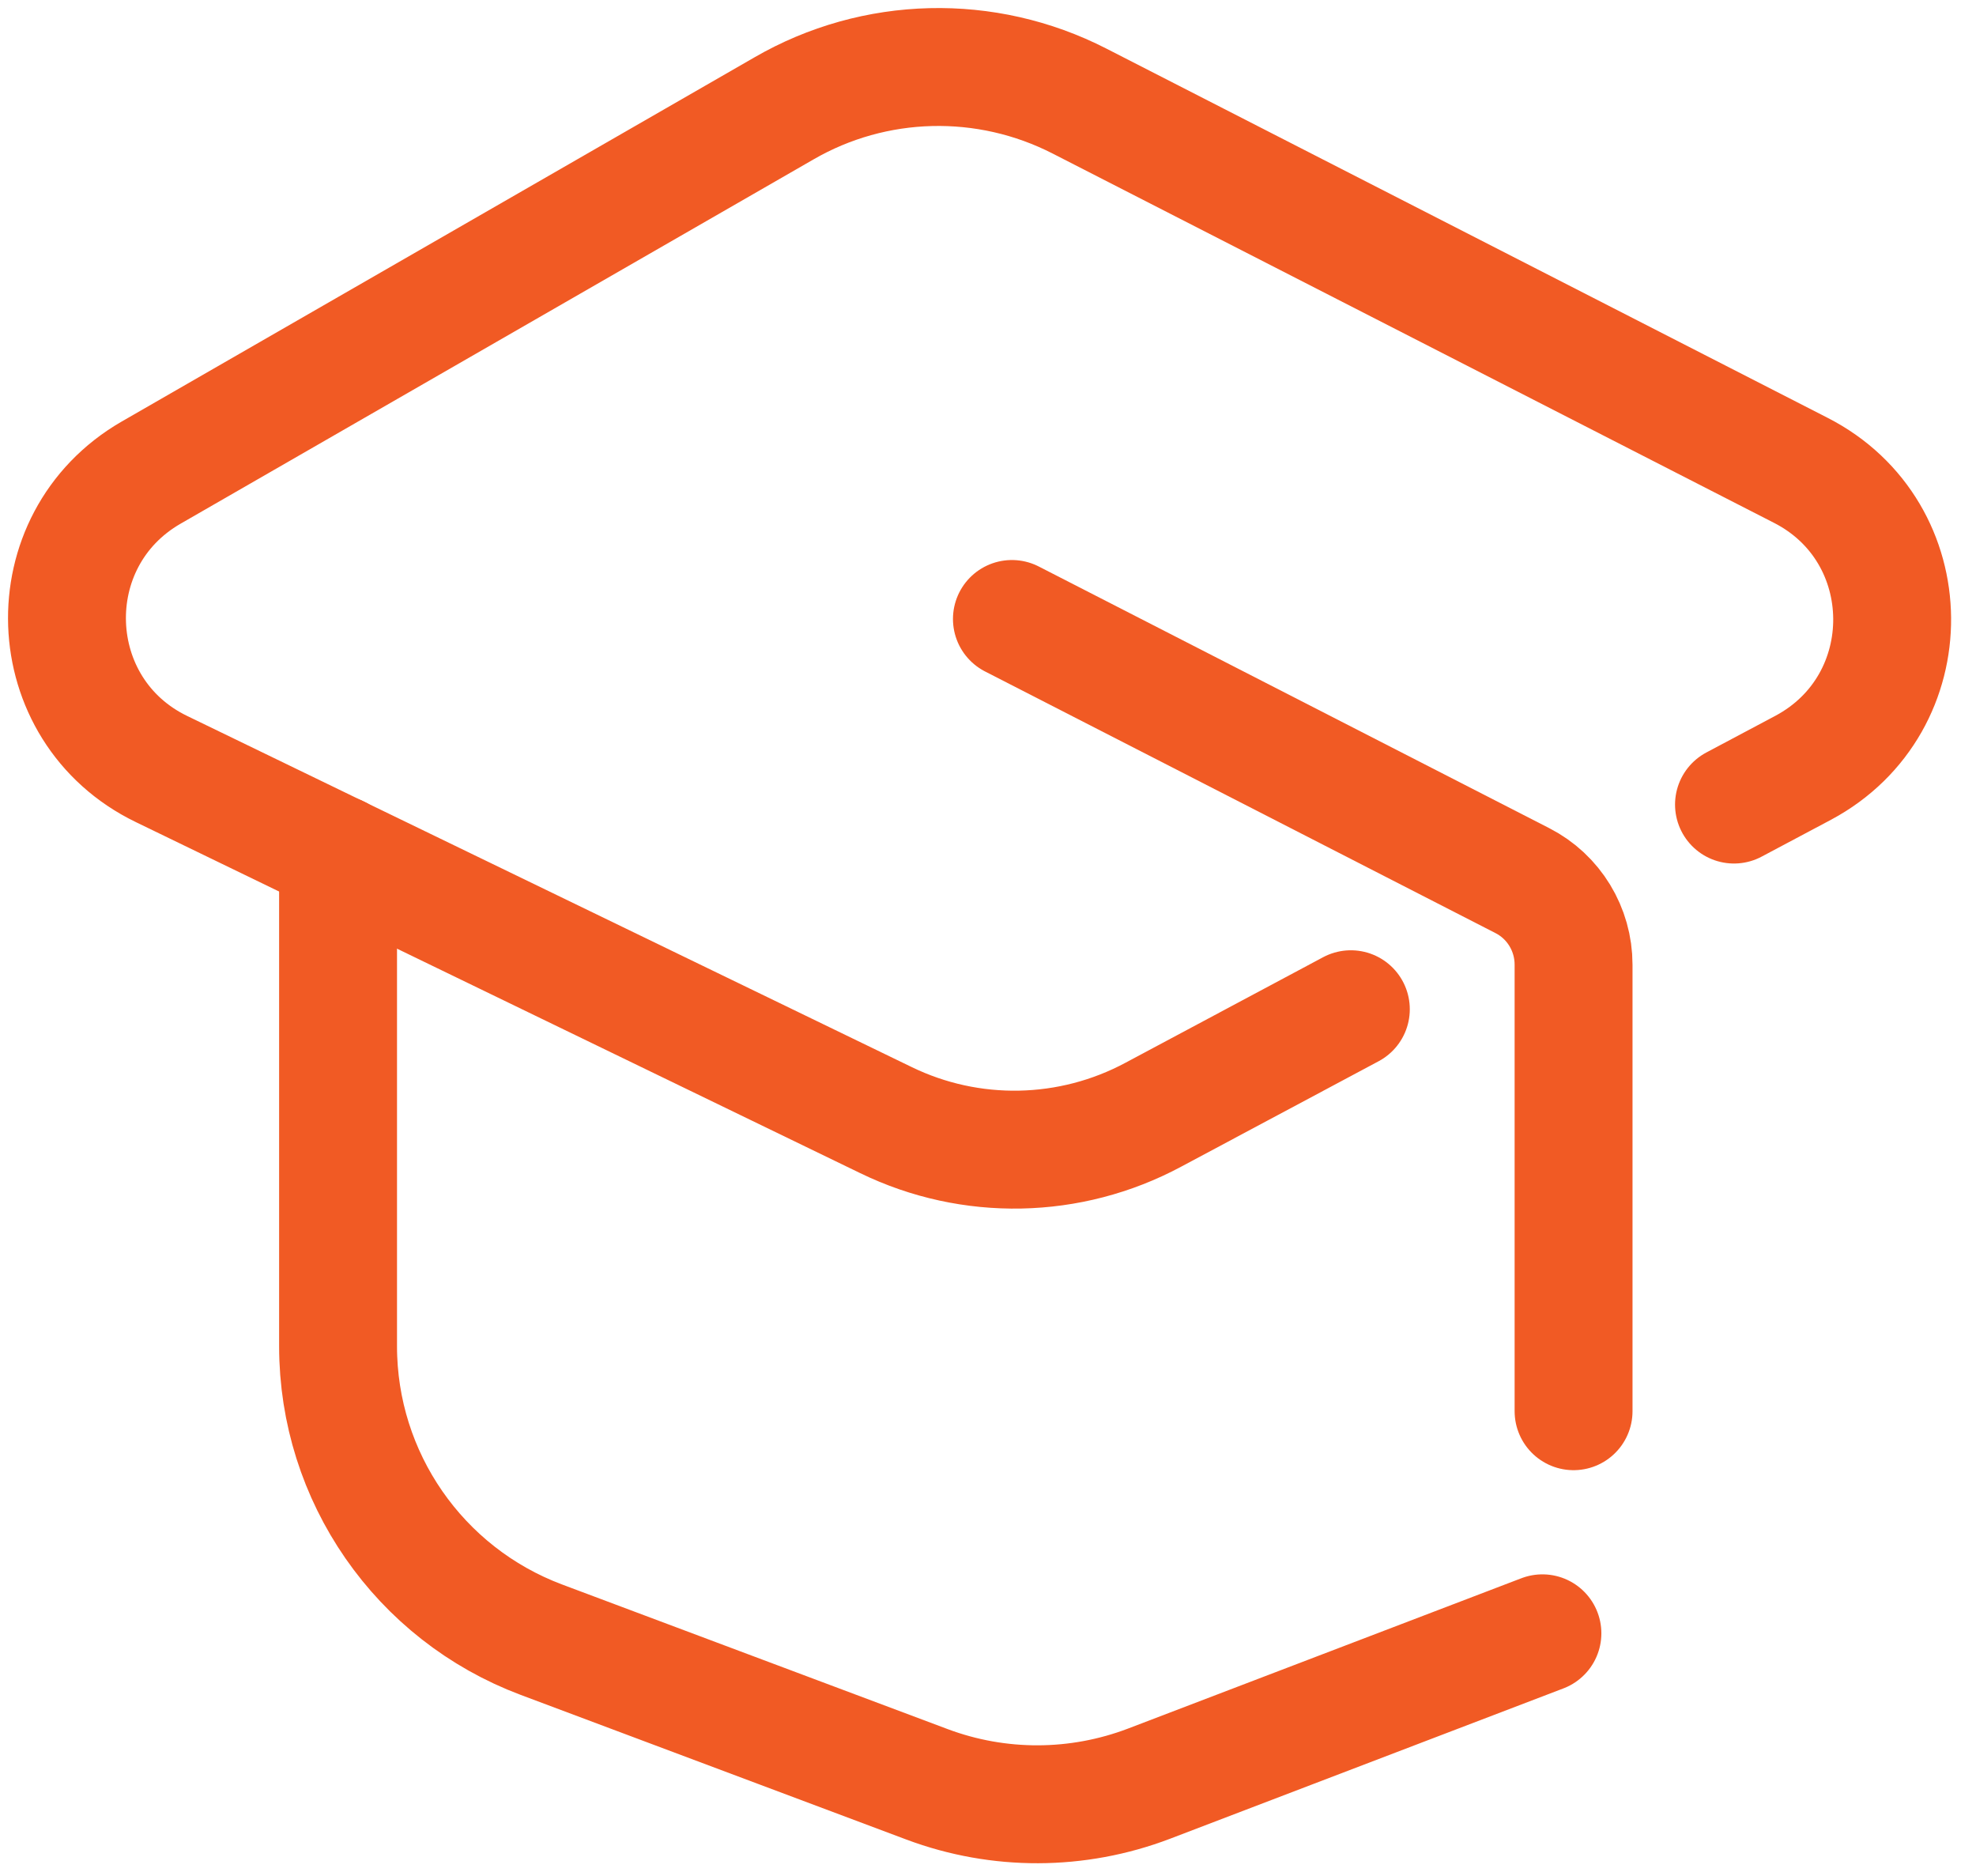
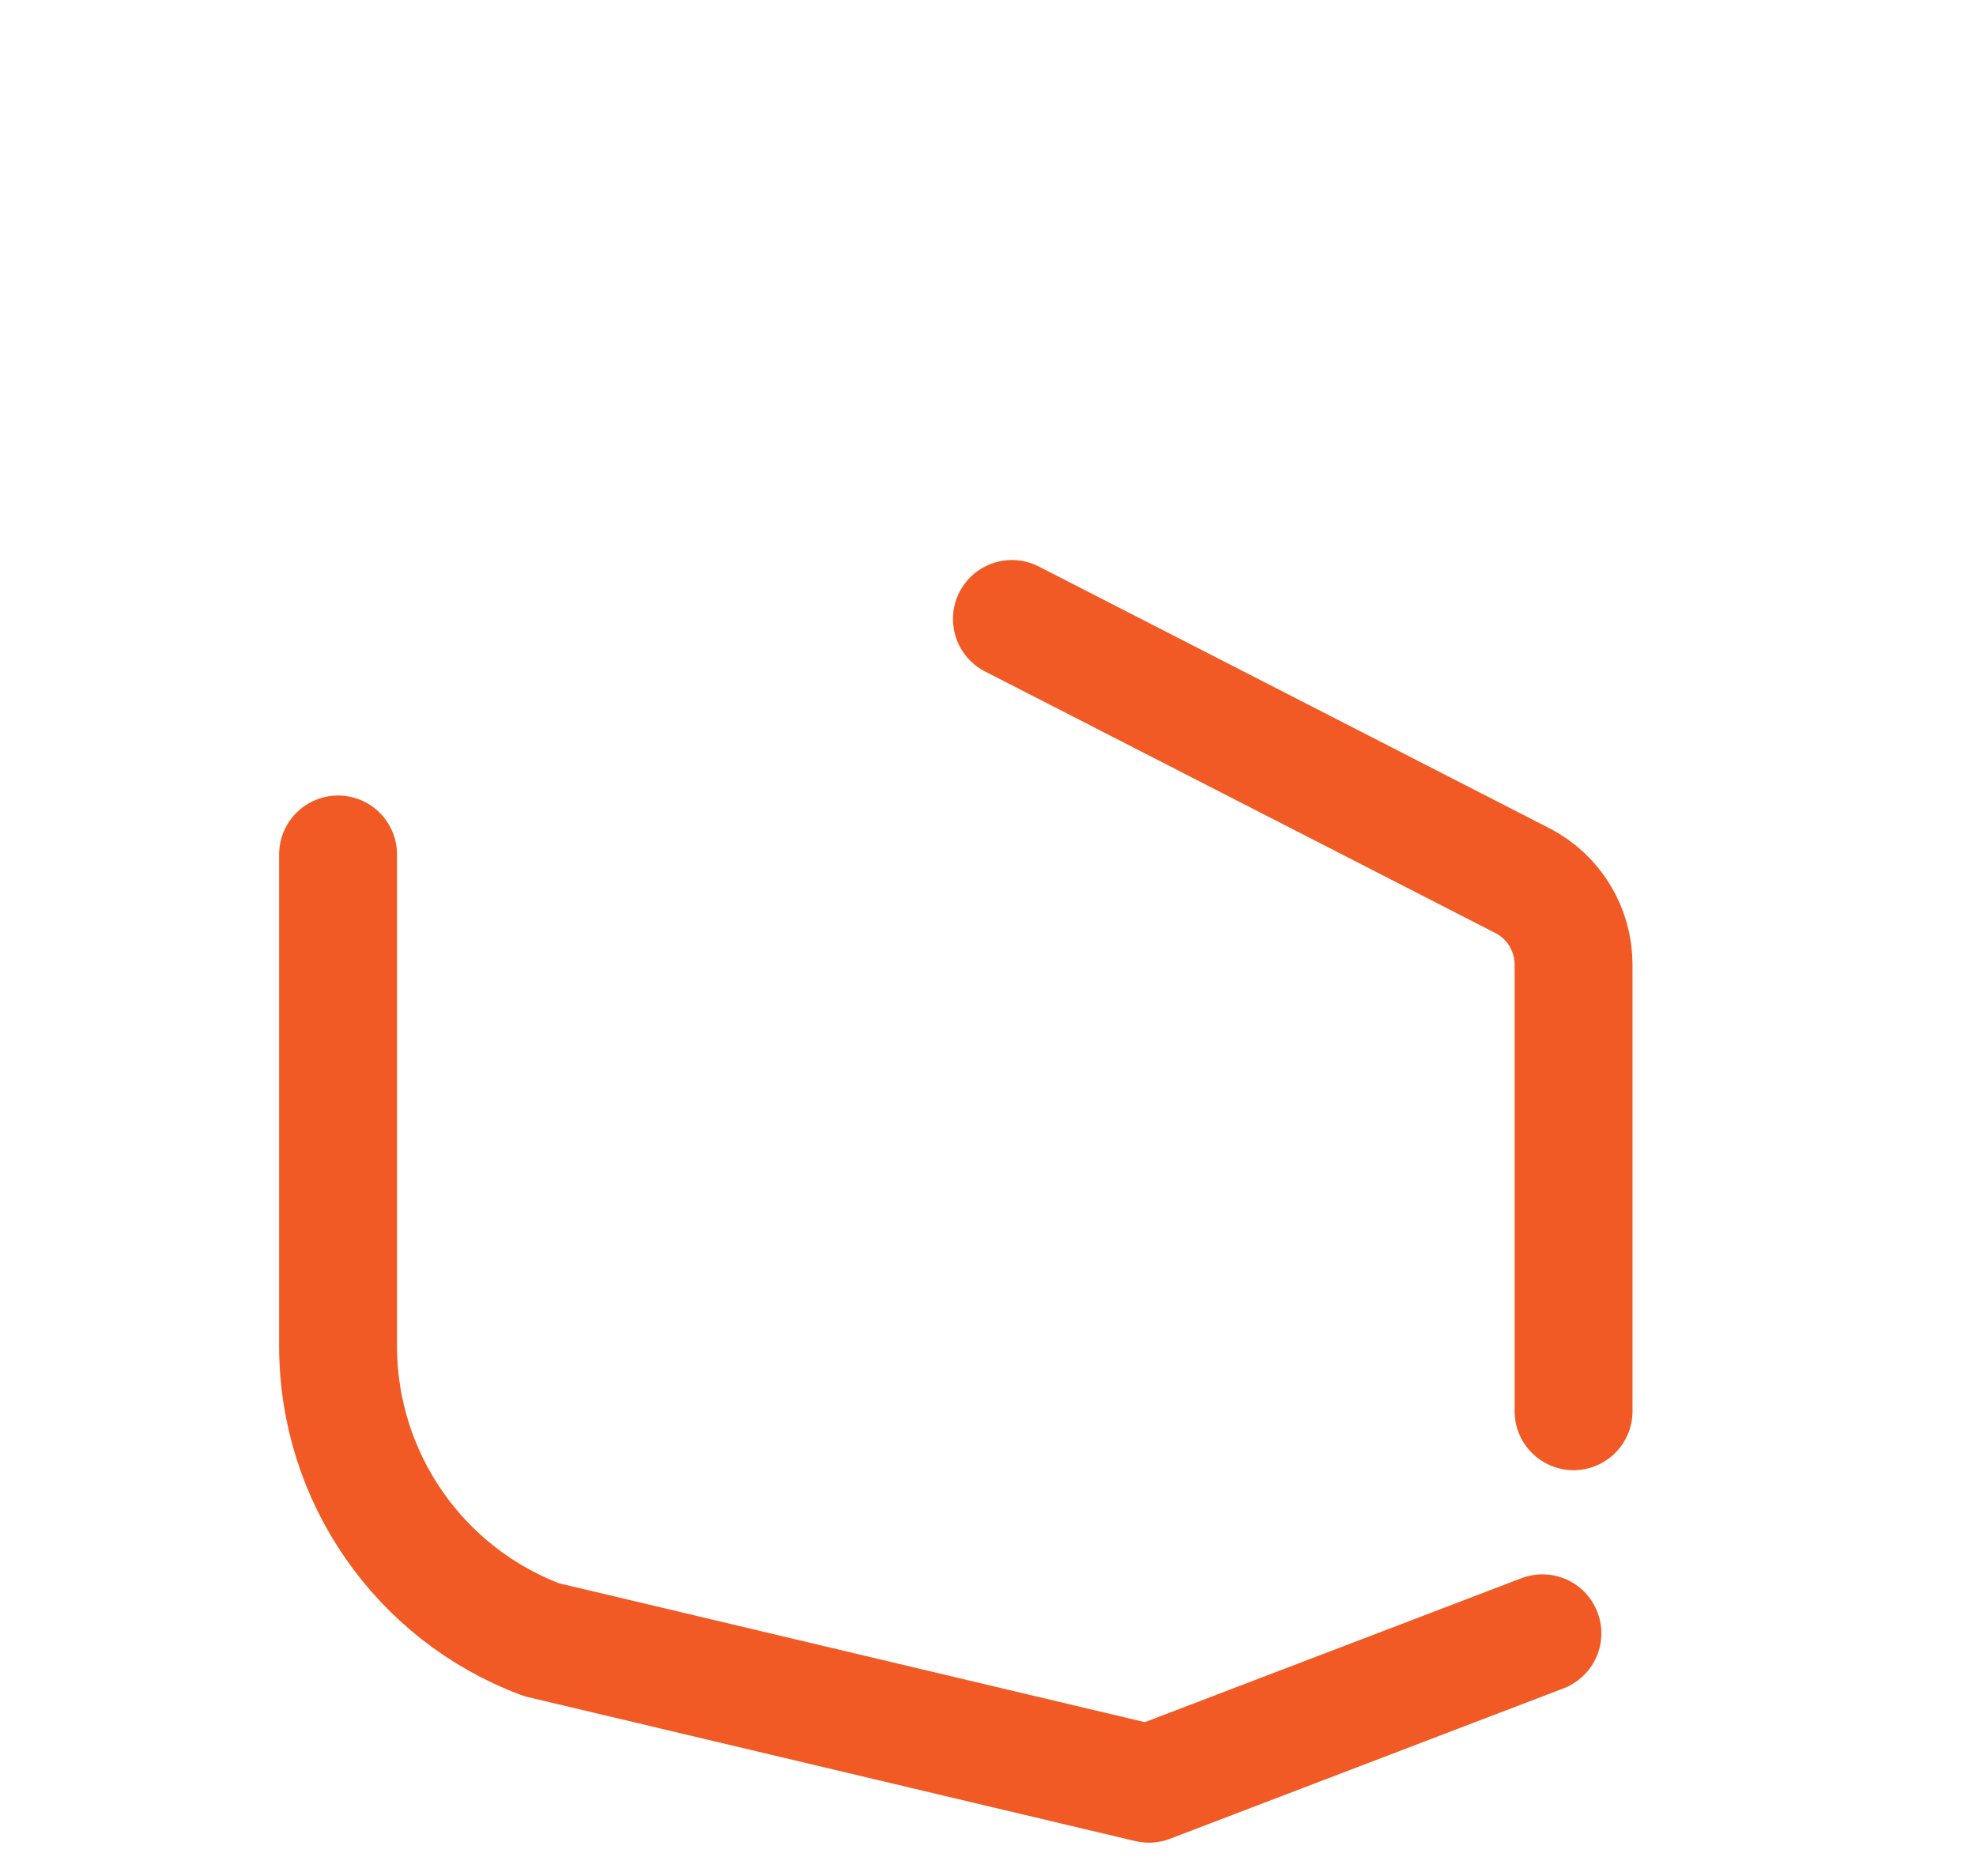
<svg xmlns="http://www.w3.org/2000/svg" width="59" height="56" viewBox="0 0 59 56" fill="none">
-   <path d="M51.774 24.018L53.844 22.918C57.414 21.008 57.374 15.878 53.764 14.038L32.234 3.018C29.444 1.588 26.114 1.668 23.404 3.238L4.514 14.108C1.024 16.118 1.204 21.208 4.824 22.958L26.454 33.438C28.984 34.668 31.954 34.608 34.434 33.278L40.334 30.128" stroke="#F15A24" stroke-width="3.52" stroke-linecap="round" stroke-linejoin="round" />
  <path d="M30.214 18.478L45.454 26.288C46.394 26.768 46.984 27.738 46.984 28.798V42.128" stroke="#F15A24" stroke-width="3.52" stroke-linecap="round" stroke-linejoin="round" />
-   <path d="M46.054 48.758L34.304 53.248C32.174 54.058 29.824 54.068 27.684 53.268L16.164 48.948C12.514 47.578 10.094 44.088 10.094 40.188V25.508" stroke="#F15A24" stroke-width="3.52" stroke-linecap="round" stroke-linejoin="round" />
+   <path d="M46.054 48.758L34.304 53.248L16.164 48.948C12.514 47.578 10.094 44.088 10.094 40.188V25.508" stroke="#F15A24" stroke-width="3.52" stroke-linecap="round" stroke-linejoin="round" />
</svg>